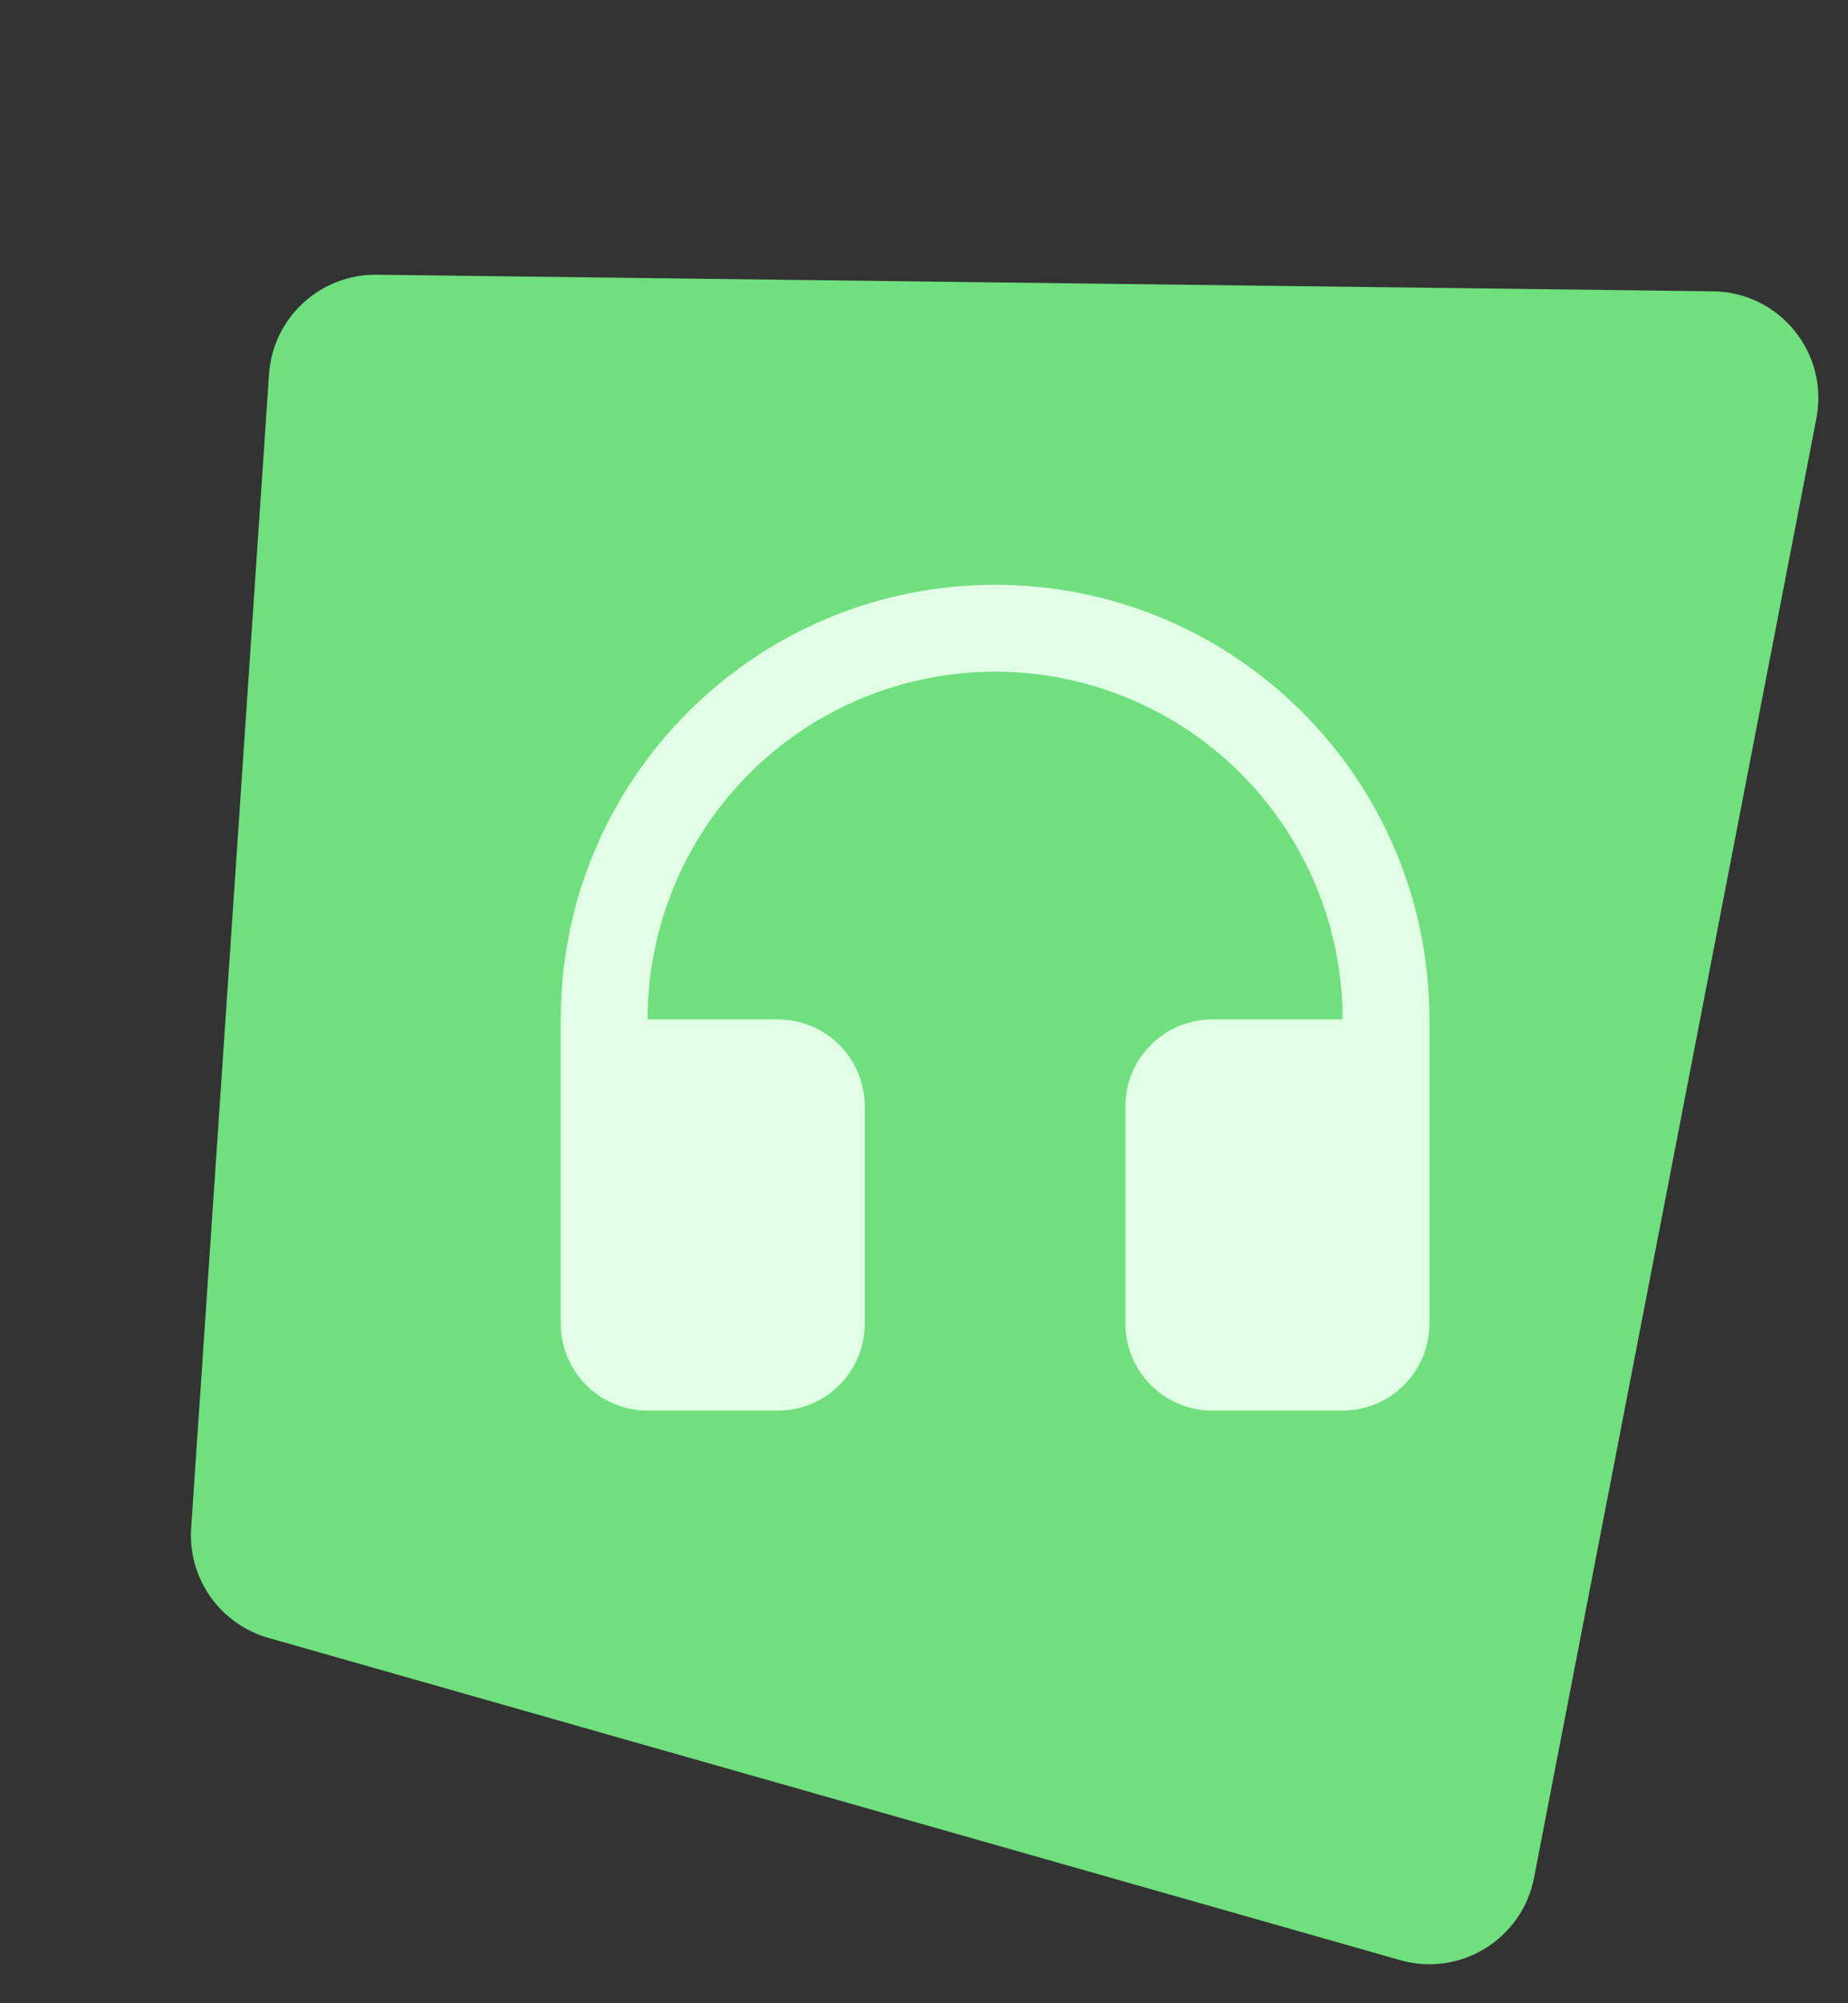
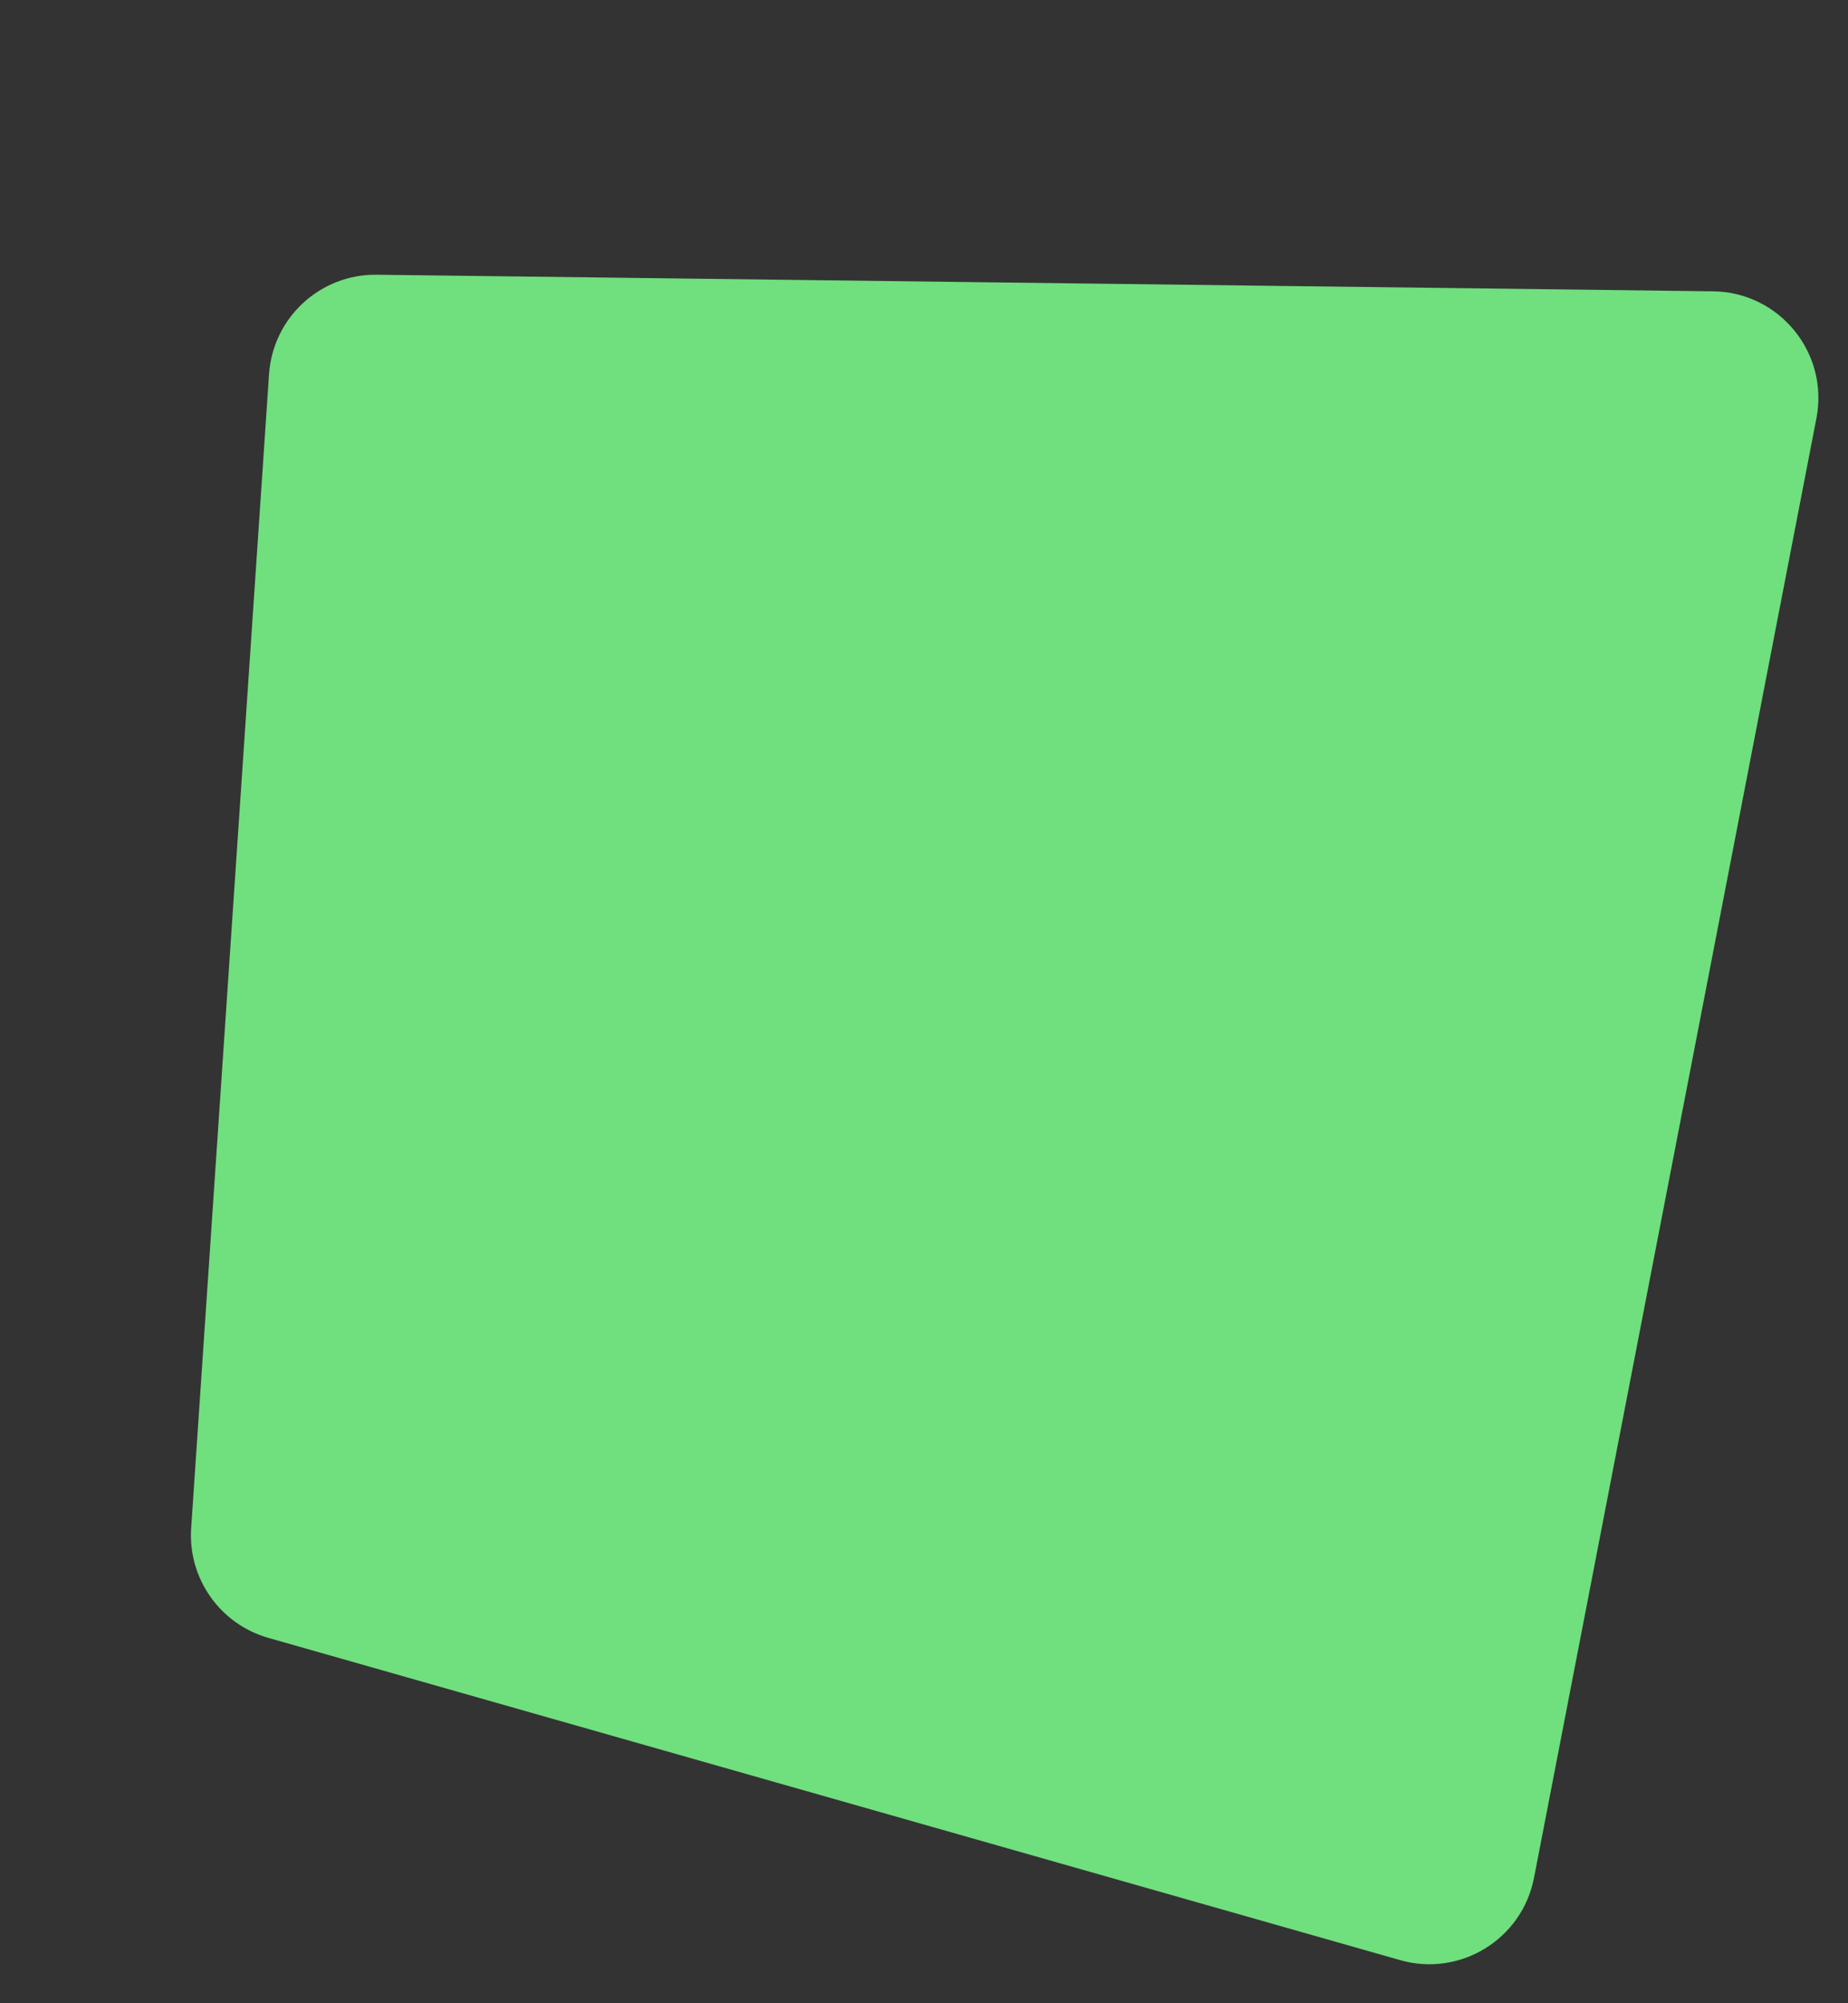
<svg xmlns="http://www.w3.org/2000/svg" width="156" height="169" viewBox="0 0 156 169" fill="none">
  <rect x="0" y="0" width="156" height="169" fill="#333333" stroke="none" />
  <path d="M22.711 31.57C23.033 26.803 27.024 23.118 31.802 23.177L144.61 24.576C150.221 24.646 154.401 29.777 153.334 35.286L129.495 158.418C128.492 163.597 123.27 166.807 118.196 165.364L22.653 138.176C18.567 137.013 15.851 133.151 16.137 128.913L22.711 31.57Z" fill="#70DF7E" />
  <g clip-path="url(#clip0_209_590)">
    <path d="M54.667 86.001H65.667C67.612 86.001 69.478 86.773 70.853 88.148C72.228 89.524 73.001 91.389 73.001 93.334V111.667C73.001 113.612 72.228 115.477 70.853 116.853C69.478 118.228 67.612 119.001 65.667 119.001H54.667C52.722 119.001 50.857 118.228 49.482 116.853C48.107 115.477 47.334 113.612 47.334 111.667V86.001C47.334 65.75 63.75 49.334 84.001 49.334C104.252 49.334 120.667 65.75 120.667 86.001V111.667C120.667 113.612 119.895 115.477 118.519 116.853C117.144 118.228 115.279 119.001 113.334 119.001H102.334C100.389 119.001 98.524 118.228 97.148 116.853C95.773 115.477 95.001 113.612 95.001 111.667V93.334C95.001 91.389 95.773 89.524 97.148 88.148C98.524 86.773 100.389 86.001 102.334 86.001H113.334C113.334 78.221 110.244 70.76 104.742 65.259C99.241 59.758 91.78 56.667 84.001 56.667C76.221 56.667 68.76 59.758 63.259 65.259C57.758 70.76 54.667 78.221 54.667 86.001Z" fill="#E0FFE4" />
  </g>
  <defs>
    <clipPath id="clip0_209_590">
-       <rect width="88" height="88" fill="white" transform="translate(40 42)" />
-     </clipPath>
+       </clipPath>
  </defs>
</svg>